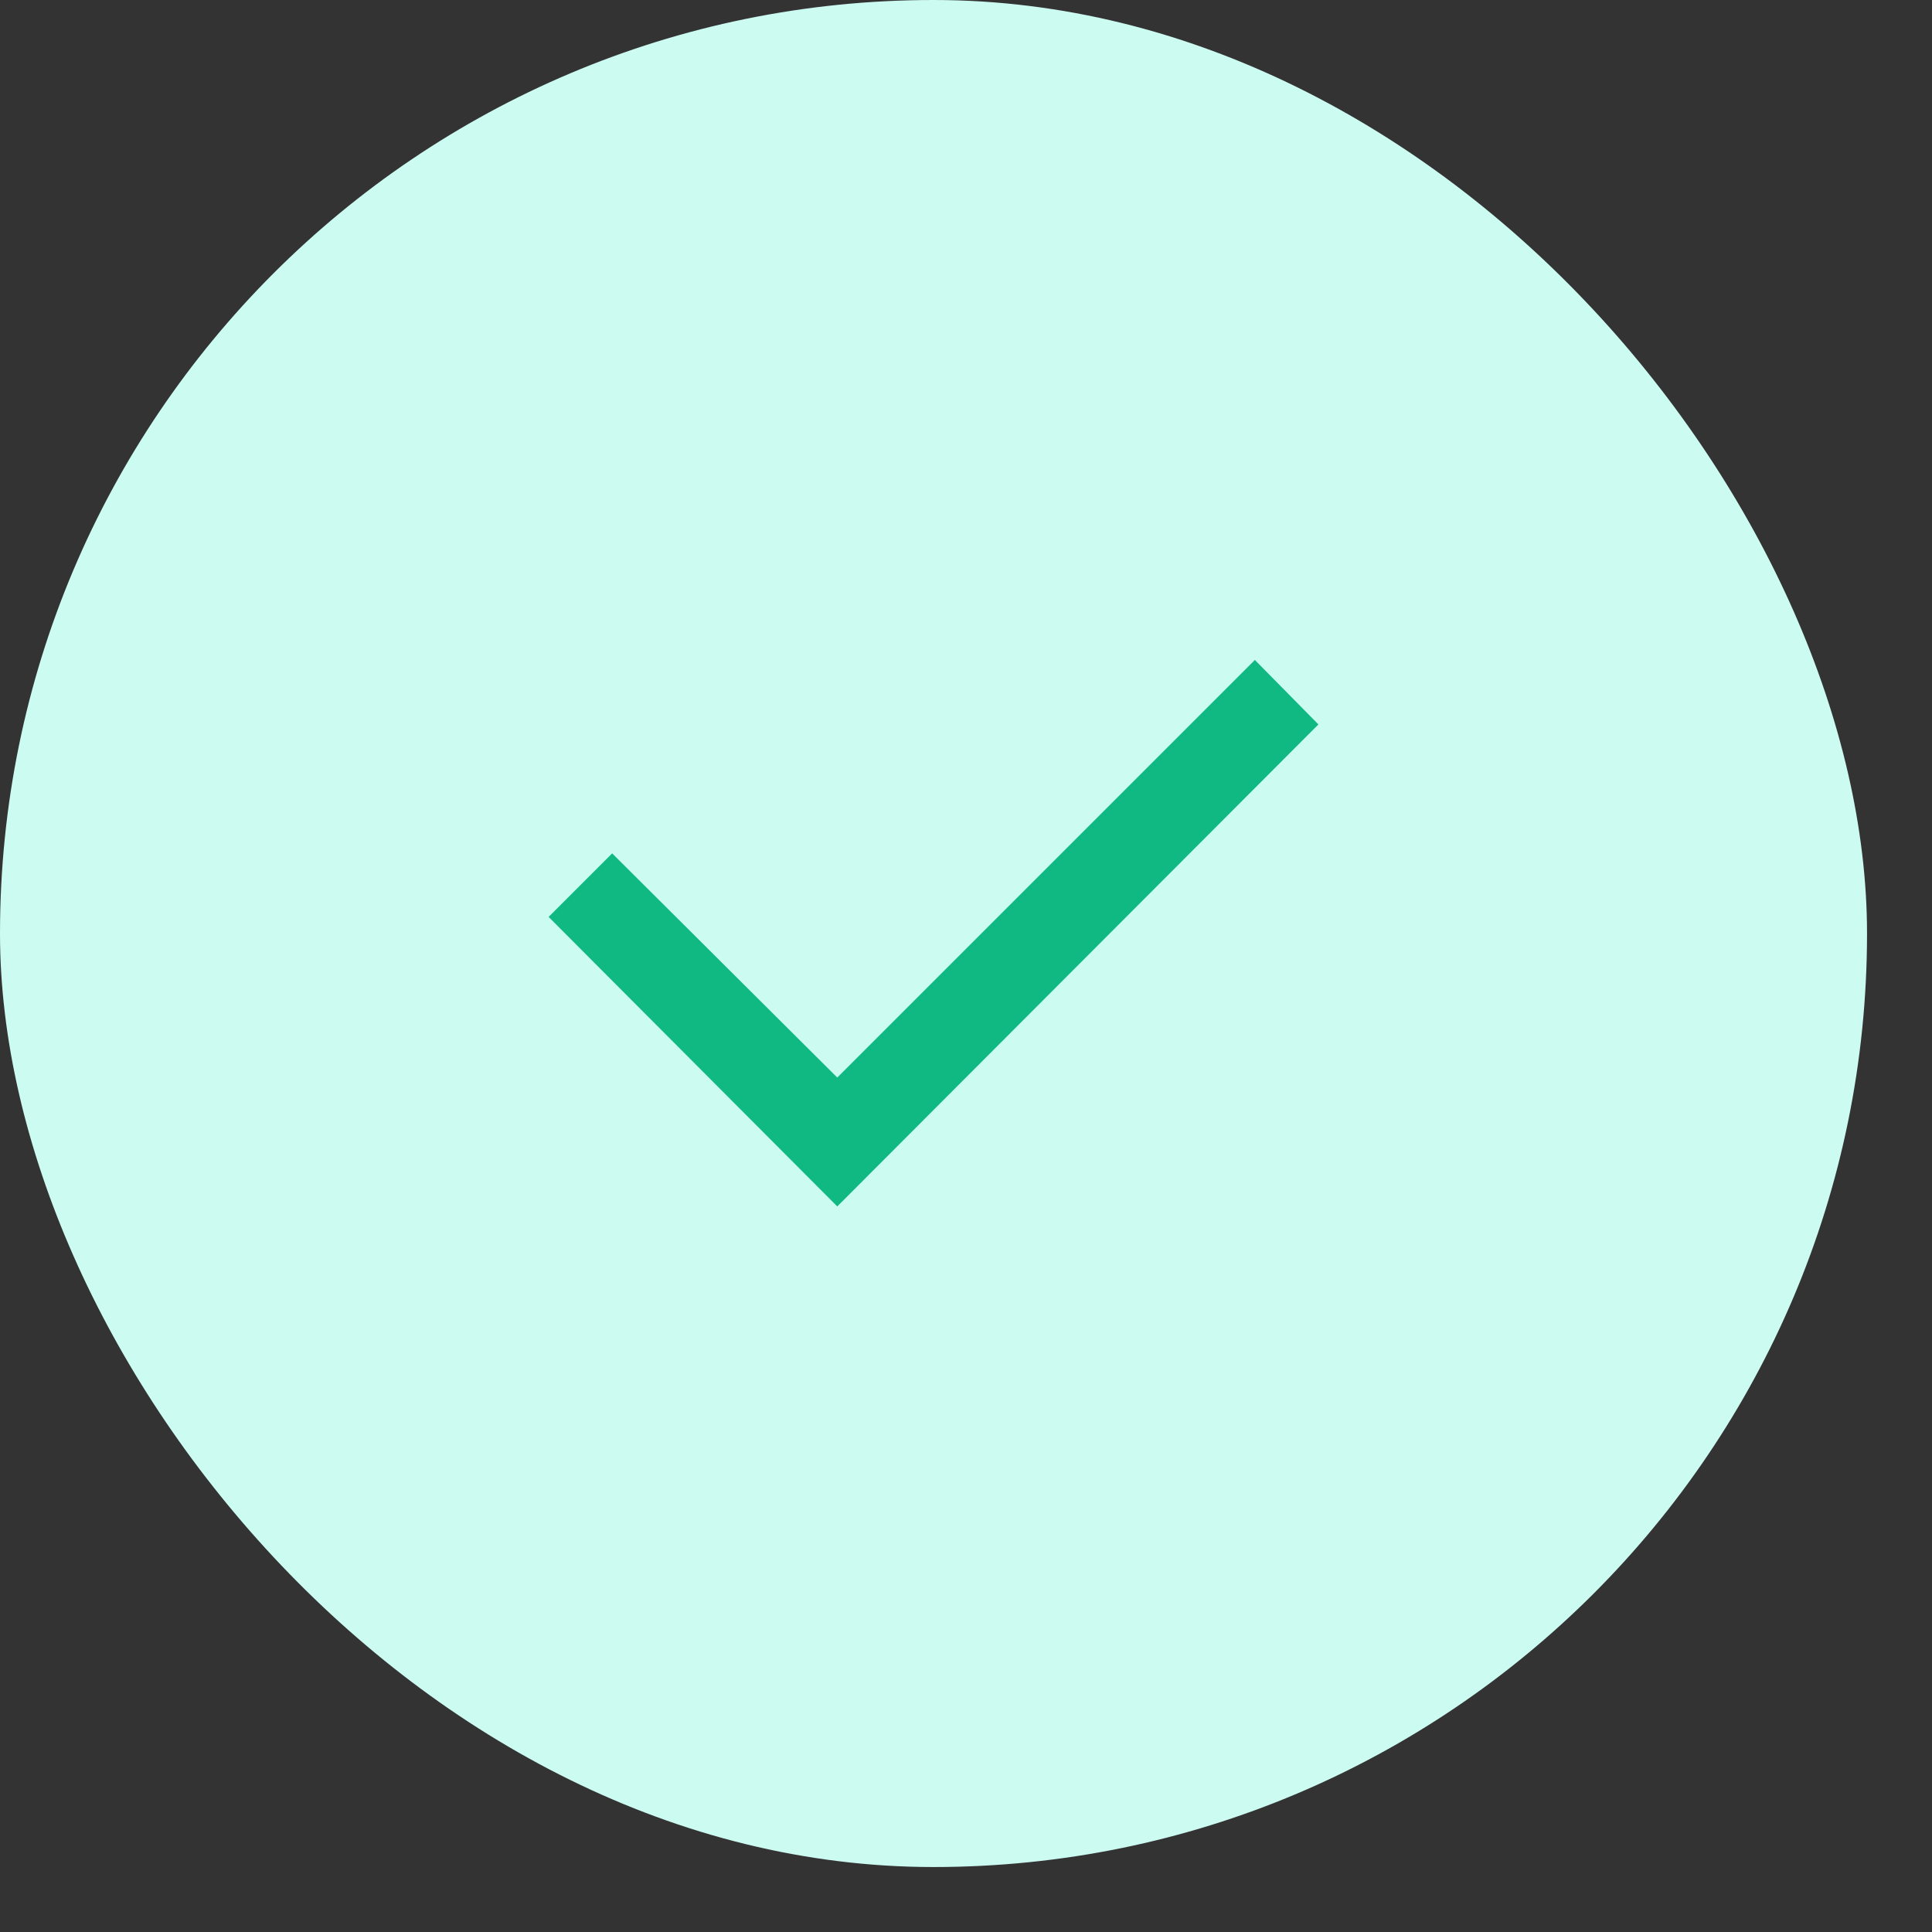
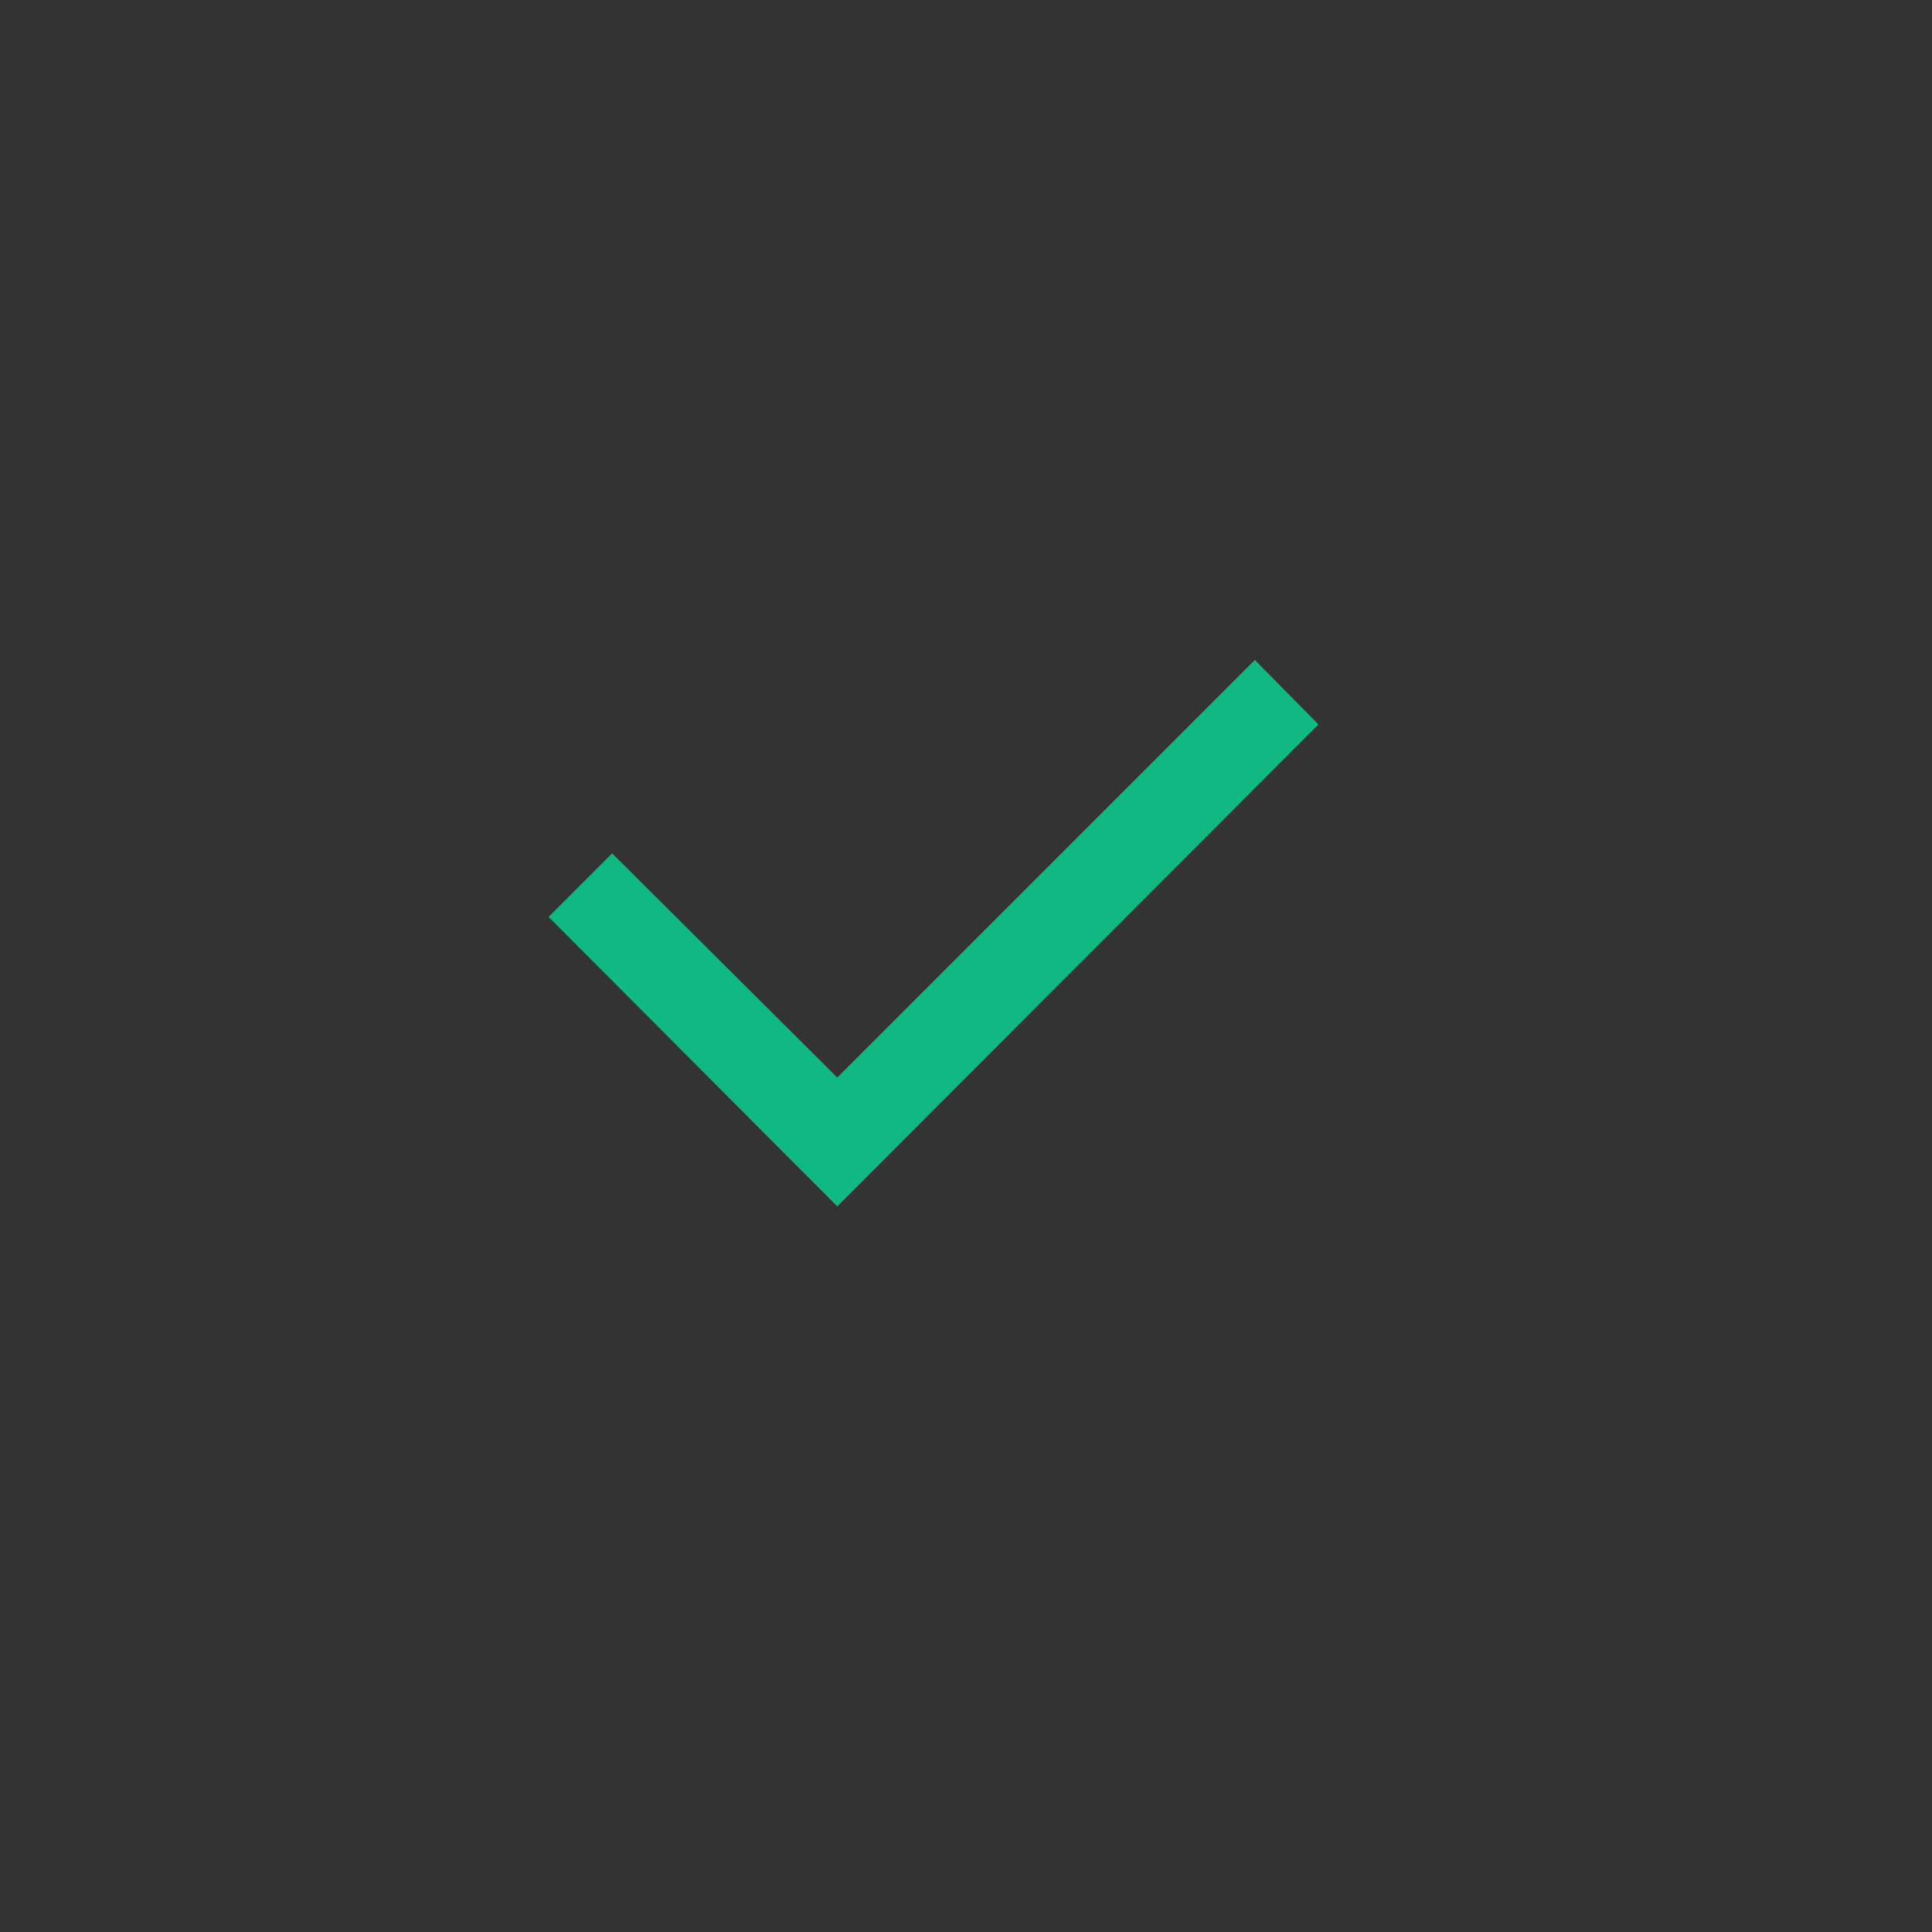
<svg xmlns="http://www.w3.org/2000/svg" width="27" height="27" viewBox="0 0 27 27" fill="none">
  <rect x="0" y="0" width="27" height="27" fill="#333333" stroke="none" />
-   <rect width="26.092" height="26.092" rx="13.046" fill="#CCFBF1" />
  <path d="M11.701 15.059L17.537 9.223L18.425 10.124L11.701 16.86L7.667 12.814L8.555 11.926L11.701 15.059Z" fill="#10B981" />
</svg>